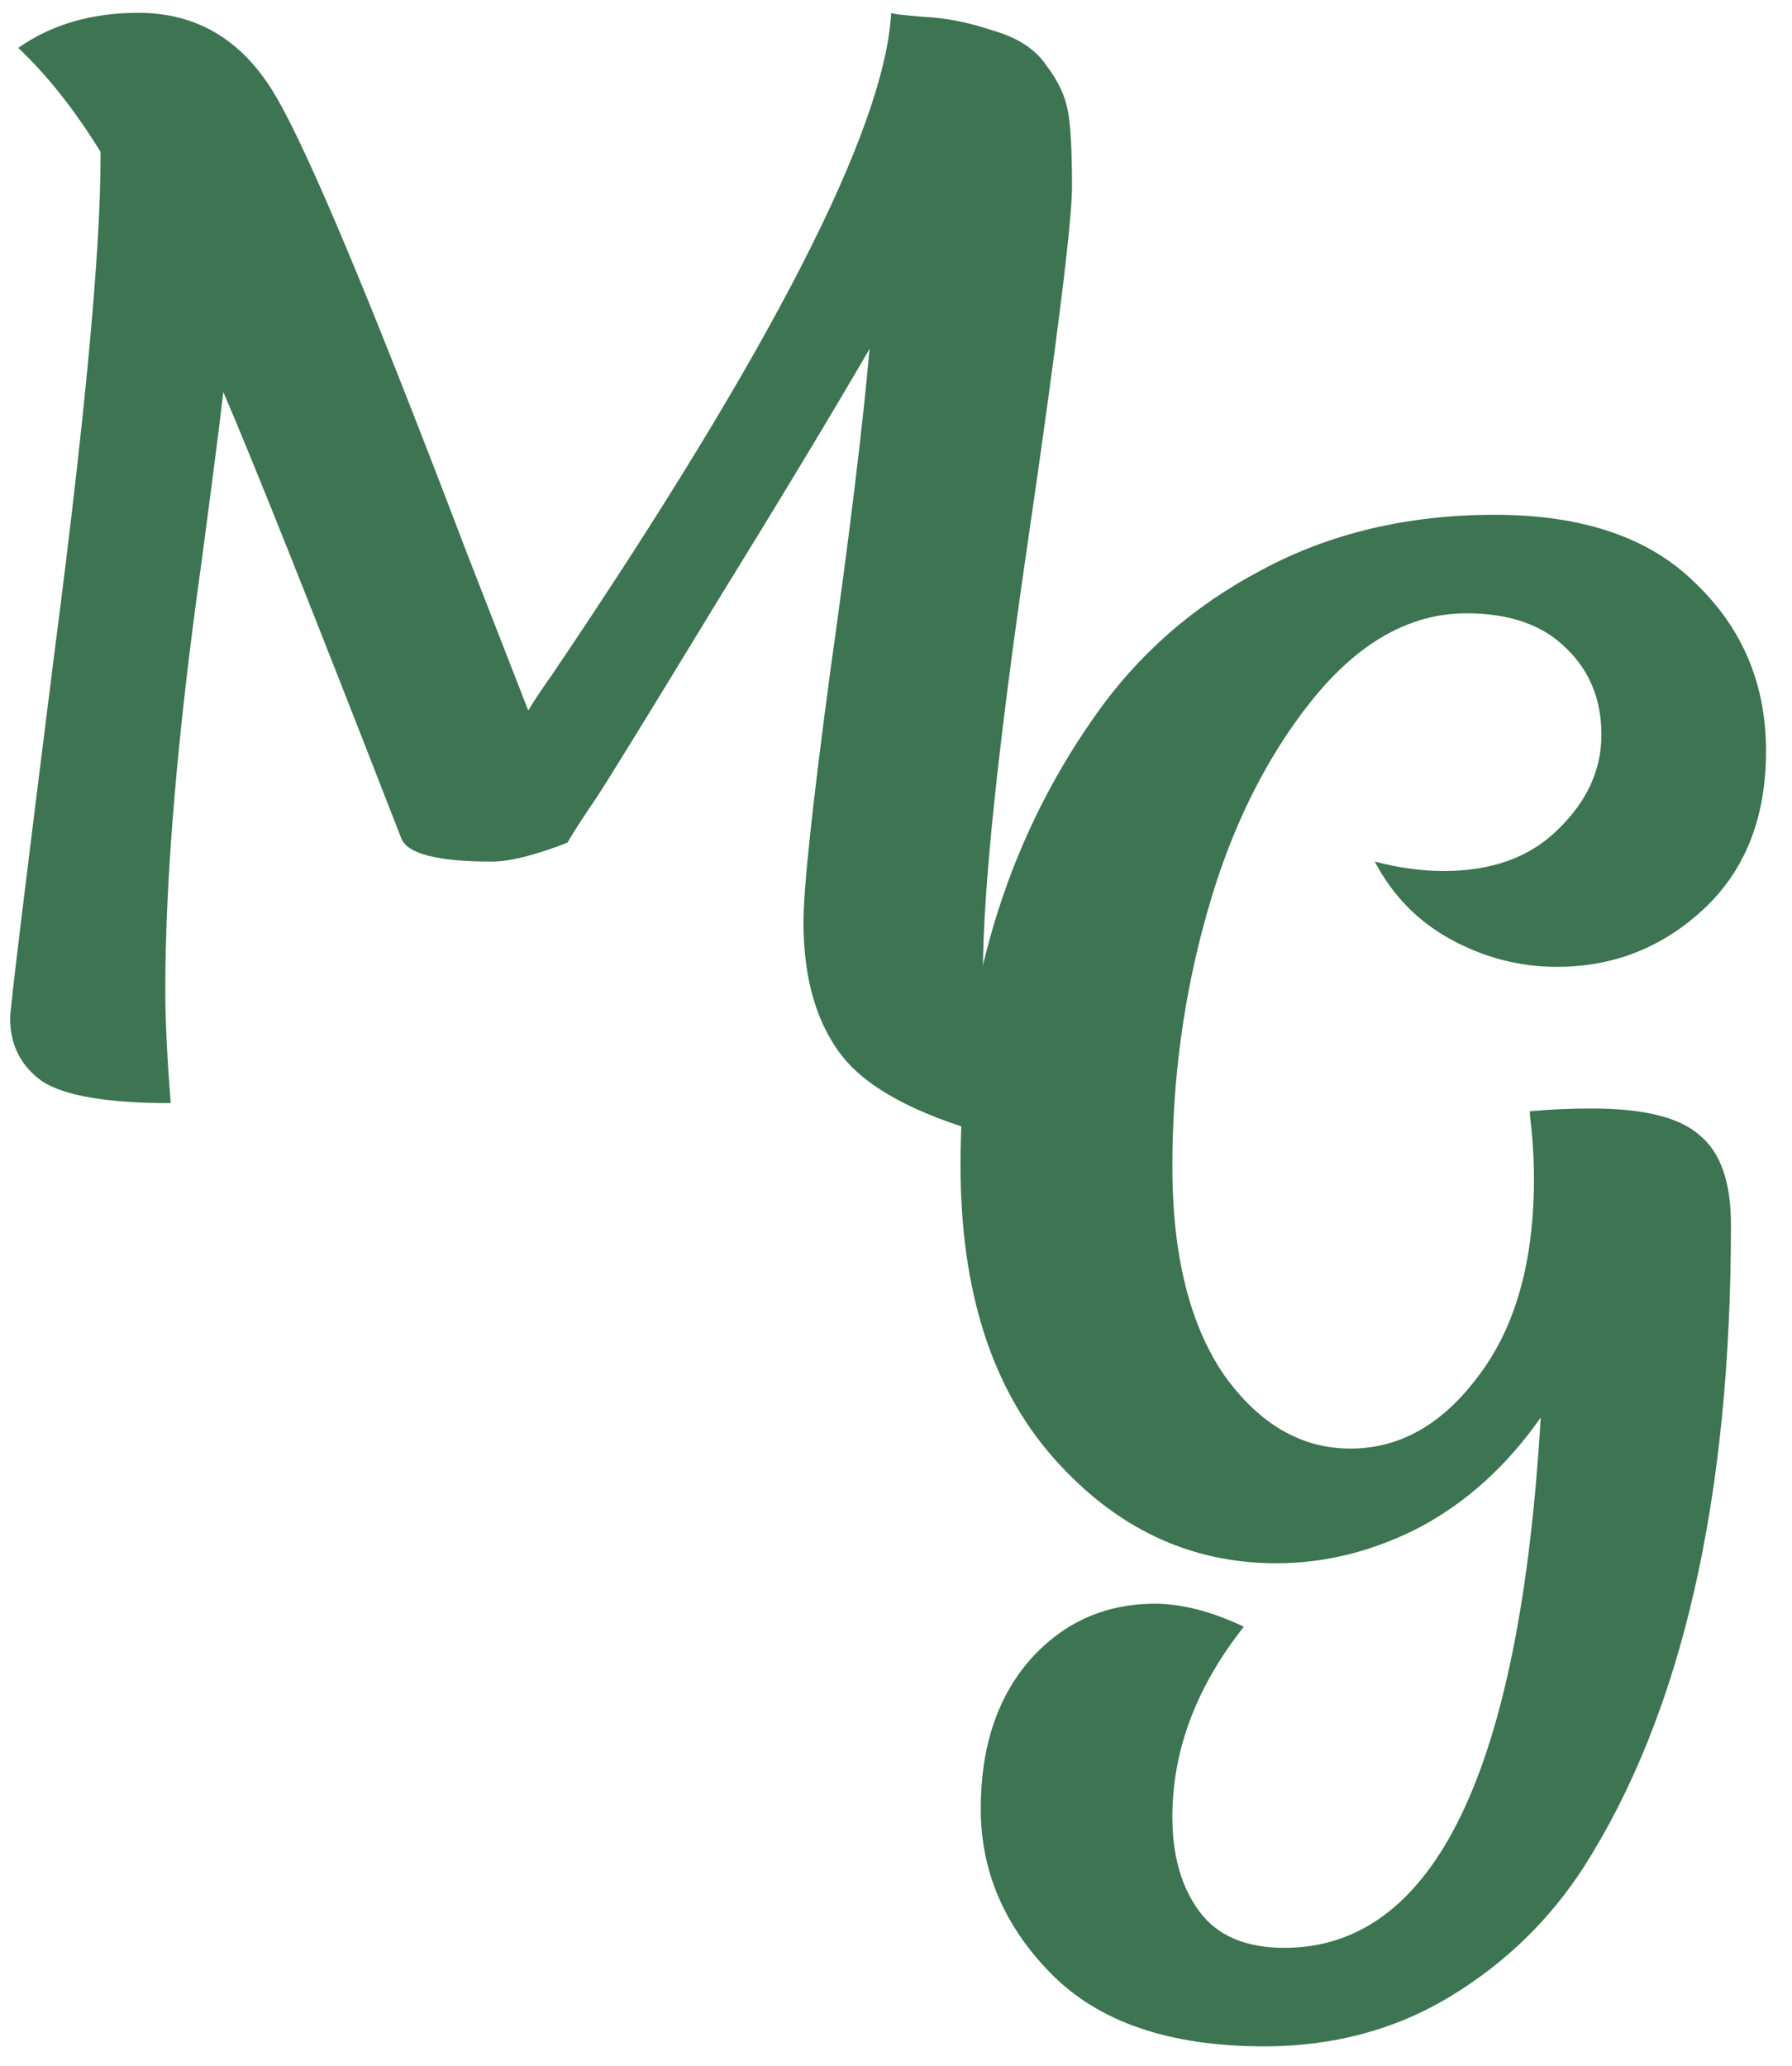
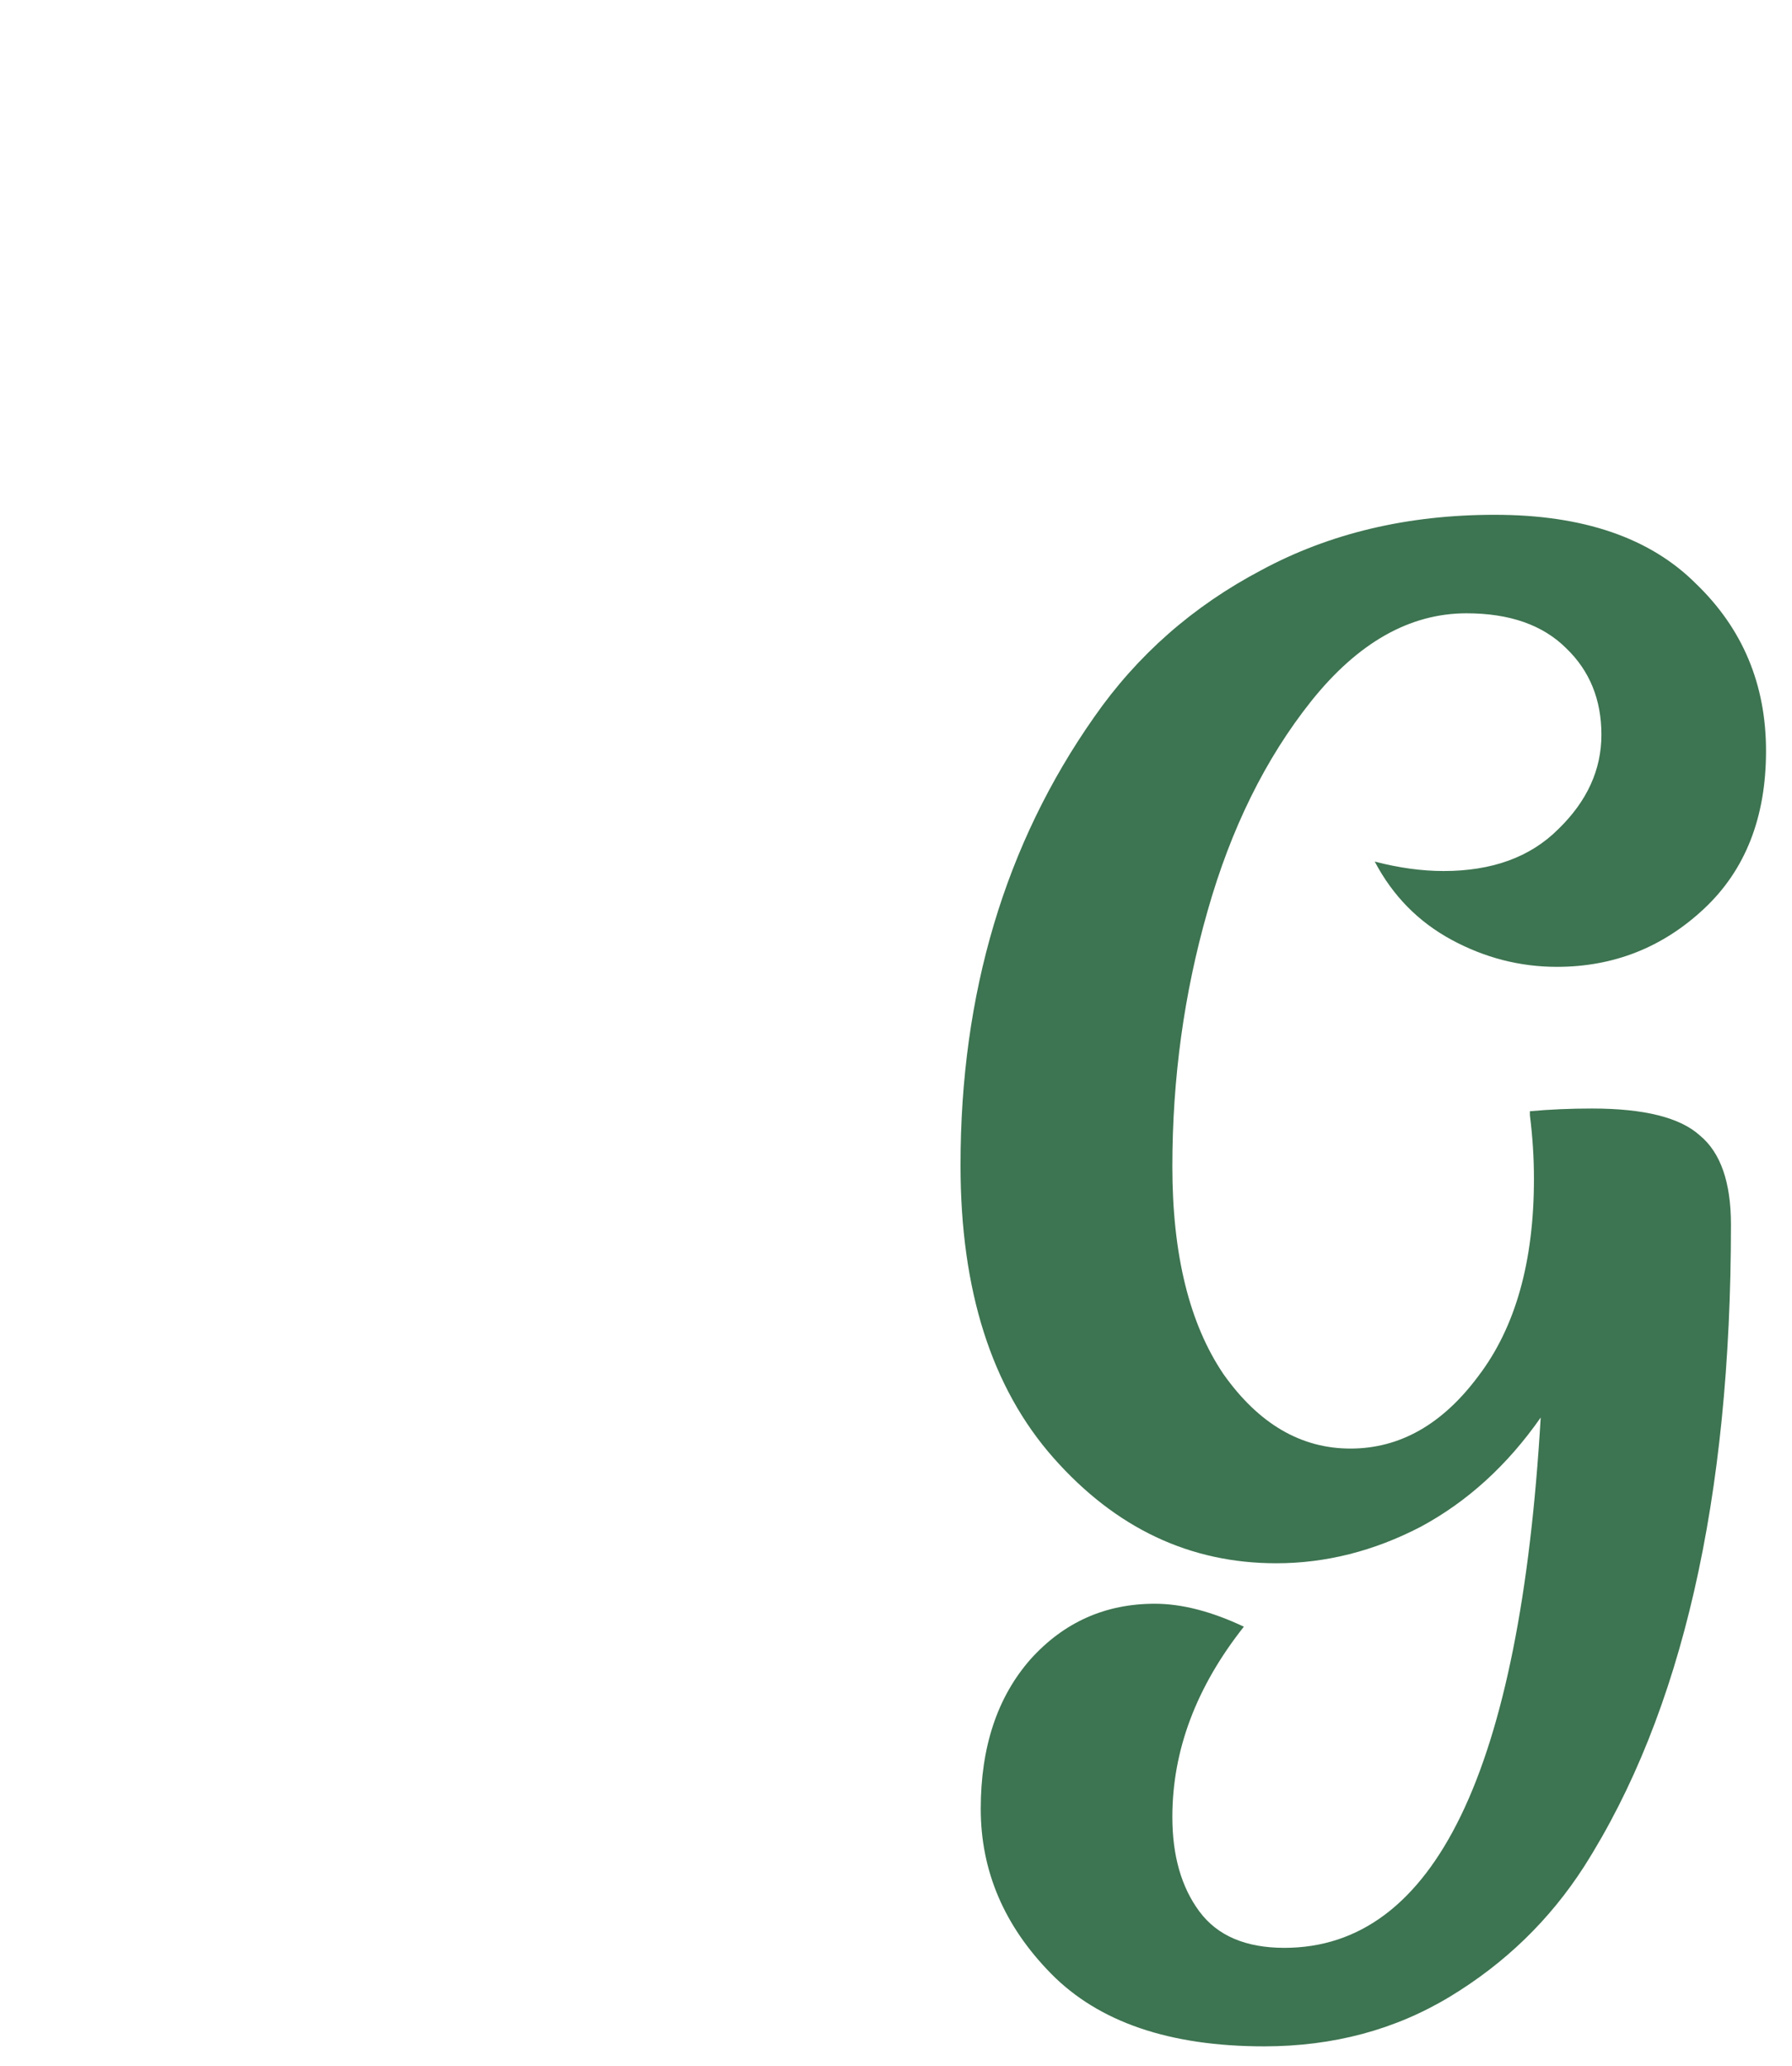
<svg xmlns="http://www.w3.org/2000/svg" width="85" height="98" viewBox="0 0 85 98" fill="none">
  <mask id="mask0" mask-type="alpha" maskUnits="userSpaceOnUse" x="0" y="0" width="85" height="98">
    <rect width="85" height="98" fill="#C4C4C4" />
  </mask>
  <g mask="url(#mask0)">
-     <path d="M26.912 39.968C25.376 40.565 24.181 40.864 23.328 40.864C20.768 40.864 19.339 40.501 19.04 39.776C14.773 28.811 11.957 21.749 10.592 18.592C10.464 19.744 10.123 22.411 9.568 26.592C8.416 34.784 7.84 41.589 7.84 47.008C7.84 48.331 7.925 50.101 8.096 52.32C5.109 52.32 3.083 51.979 2.016 51.296C0.992 50.571 0.48 49.568 0.48 48.288C0.48 47.861 1.184 42.059 2.592 30.88C4.043 19.701 4.768 11.915 4.768 7.52V7.2C3.531 5.195 2.229 3.552 0.864 2.272C2.443 1.163 4.341 0.608 6.56 0.608C9.376 0.608 11.552 1.931 13.088 4.576C14.624 7.179 17.632 14.368 22.112 26.144L25.056 33.696C25.312 33.269 25.696 32.693 26.208 31.968C36.619 16.565 41.973 6.112 42.272 0.608C42.272 0.651 42.784 0.715 43.808 0.8C44.832 0.843 45.92 1.056 47.072 1.44C48.267 1.781 49.12 2.336 49.632 3.104C50.187 3.829 50.528 4.555 50.656 5.28C50.784 5.963 50.848 7.157 50.848 8.864C50.848 10.528 50.144 16.181 48.736 25.824C47.328 35.467 46.624 42.229 46.624 46.112C46.624 49.952 46.923 52.576 47.52 53.984C43.893 53.045 41.419 51.808 40.096 50.272C38.773 48.693 38.112 46.517 38.112 43.744C38.112 42.123 38.539 38.133 39.392 31.776C40.288 25.419 40.907 20.341 41.248 16.544C39.541 19.488 37.109 23.52 33.952 28.64C30.837 33.76 28.96 36.811 28.32 37.792C27.68 38.731 27.211 39.456 26.912 39.968Z" fill="#3D7451" />
    <path d="M60.92 92.384C68.045 92.384 72.099 84 73.08 67.232C71.501 69.493 69.603 71.221 67.384 72.416C65.165 73.568 62.883 74.144 60.536 74.144C56.44 74.144 52.92 72.48 49.976 69.152C47.032 65.824 45.56 61.195 45.56 55.264C45.56 47.115 47.672 40.032 51.896 34.016C53.944 31.072 56.589 28.747 59.832 27.04C63.075 25.291 66.765 24.416 70.904 24.416C75.085 24.416 78.264 25.504 80.44 27.68C82.659 29.813 83.768 32.459 83.768 35.616C83.768 38.773 82.787 41.269 80.824 43.104C78.861 44.939 76.536 45.856 73.848 45.856C72.099 45.856 70.435 45.429 68.856 44.576C67.277 43.723 66.061 42.485 65.208 40.864C66.36 41.163 67.448 41.312 68.472 41.312C70.776 41.312 72.589 40.651 73.912 39.328C75.277 38.005 75.96 36.512 75.96 34.848C75.96 33.184 75.405 31.819 74.296 30.752C73.187 29.643 71.608 29.088 69.56 29.088C66.872 29.088 64.419 30.475 62.2 33.248C60.024 35.979 58.381 39.307 57.272 43.232C56.163 47.115 55.608 51.147 55.608 55.328C55.608 59.509 56.419 62.795 58.04 65.184C59.704 67.531 61.709 68.704 64.056 68.704C66.403 68.704 68.429 67.552 70.136 65.248C71.885 62.944 72.76 59.829 72.76 55.904C72.76 54.923 72.696 53.92 72.568 52.896V52.704C73.507 52.619 74.488 52.576 75.512 52.576C77.987 52.576 79.693 53.003 80.632 53.856C81.613 54.667 82.104 56.075 82.104 58.08C82.104 71.093 79.779 81.248 75.128 88.544C73.507 91.061 71.395 93.109 68.792 94.688C66.189 96.267 63.245 97.056 59.96 97.056C55.48 97.056 52.109 95.904 49.848 93.6C47.629 91.339 46.52 88.736 46.52 85.792C46.52 82.848 47.309 80.48 48.888 78.688C50.467 76.939 52.429 76.064 54.776 76.064C56.056 76.064 57.464 76.427 59 77.152C56.739 80.011 55.608 83.019 55.608 86.176C55.608 88.011 56.035 89.504 56.888 90.656C57.741 91.808 59.085 92.384 60.92 92.384Z" fill="#3D7451" />
  </g>
</svg>